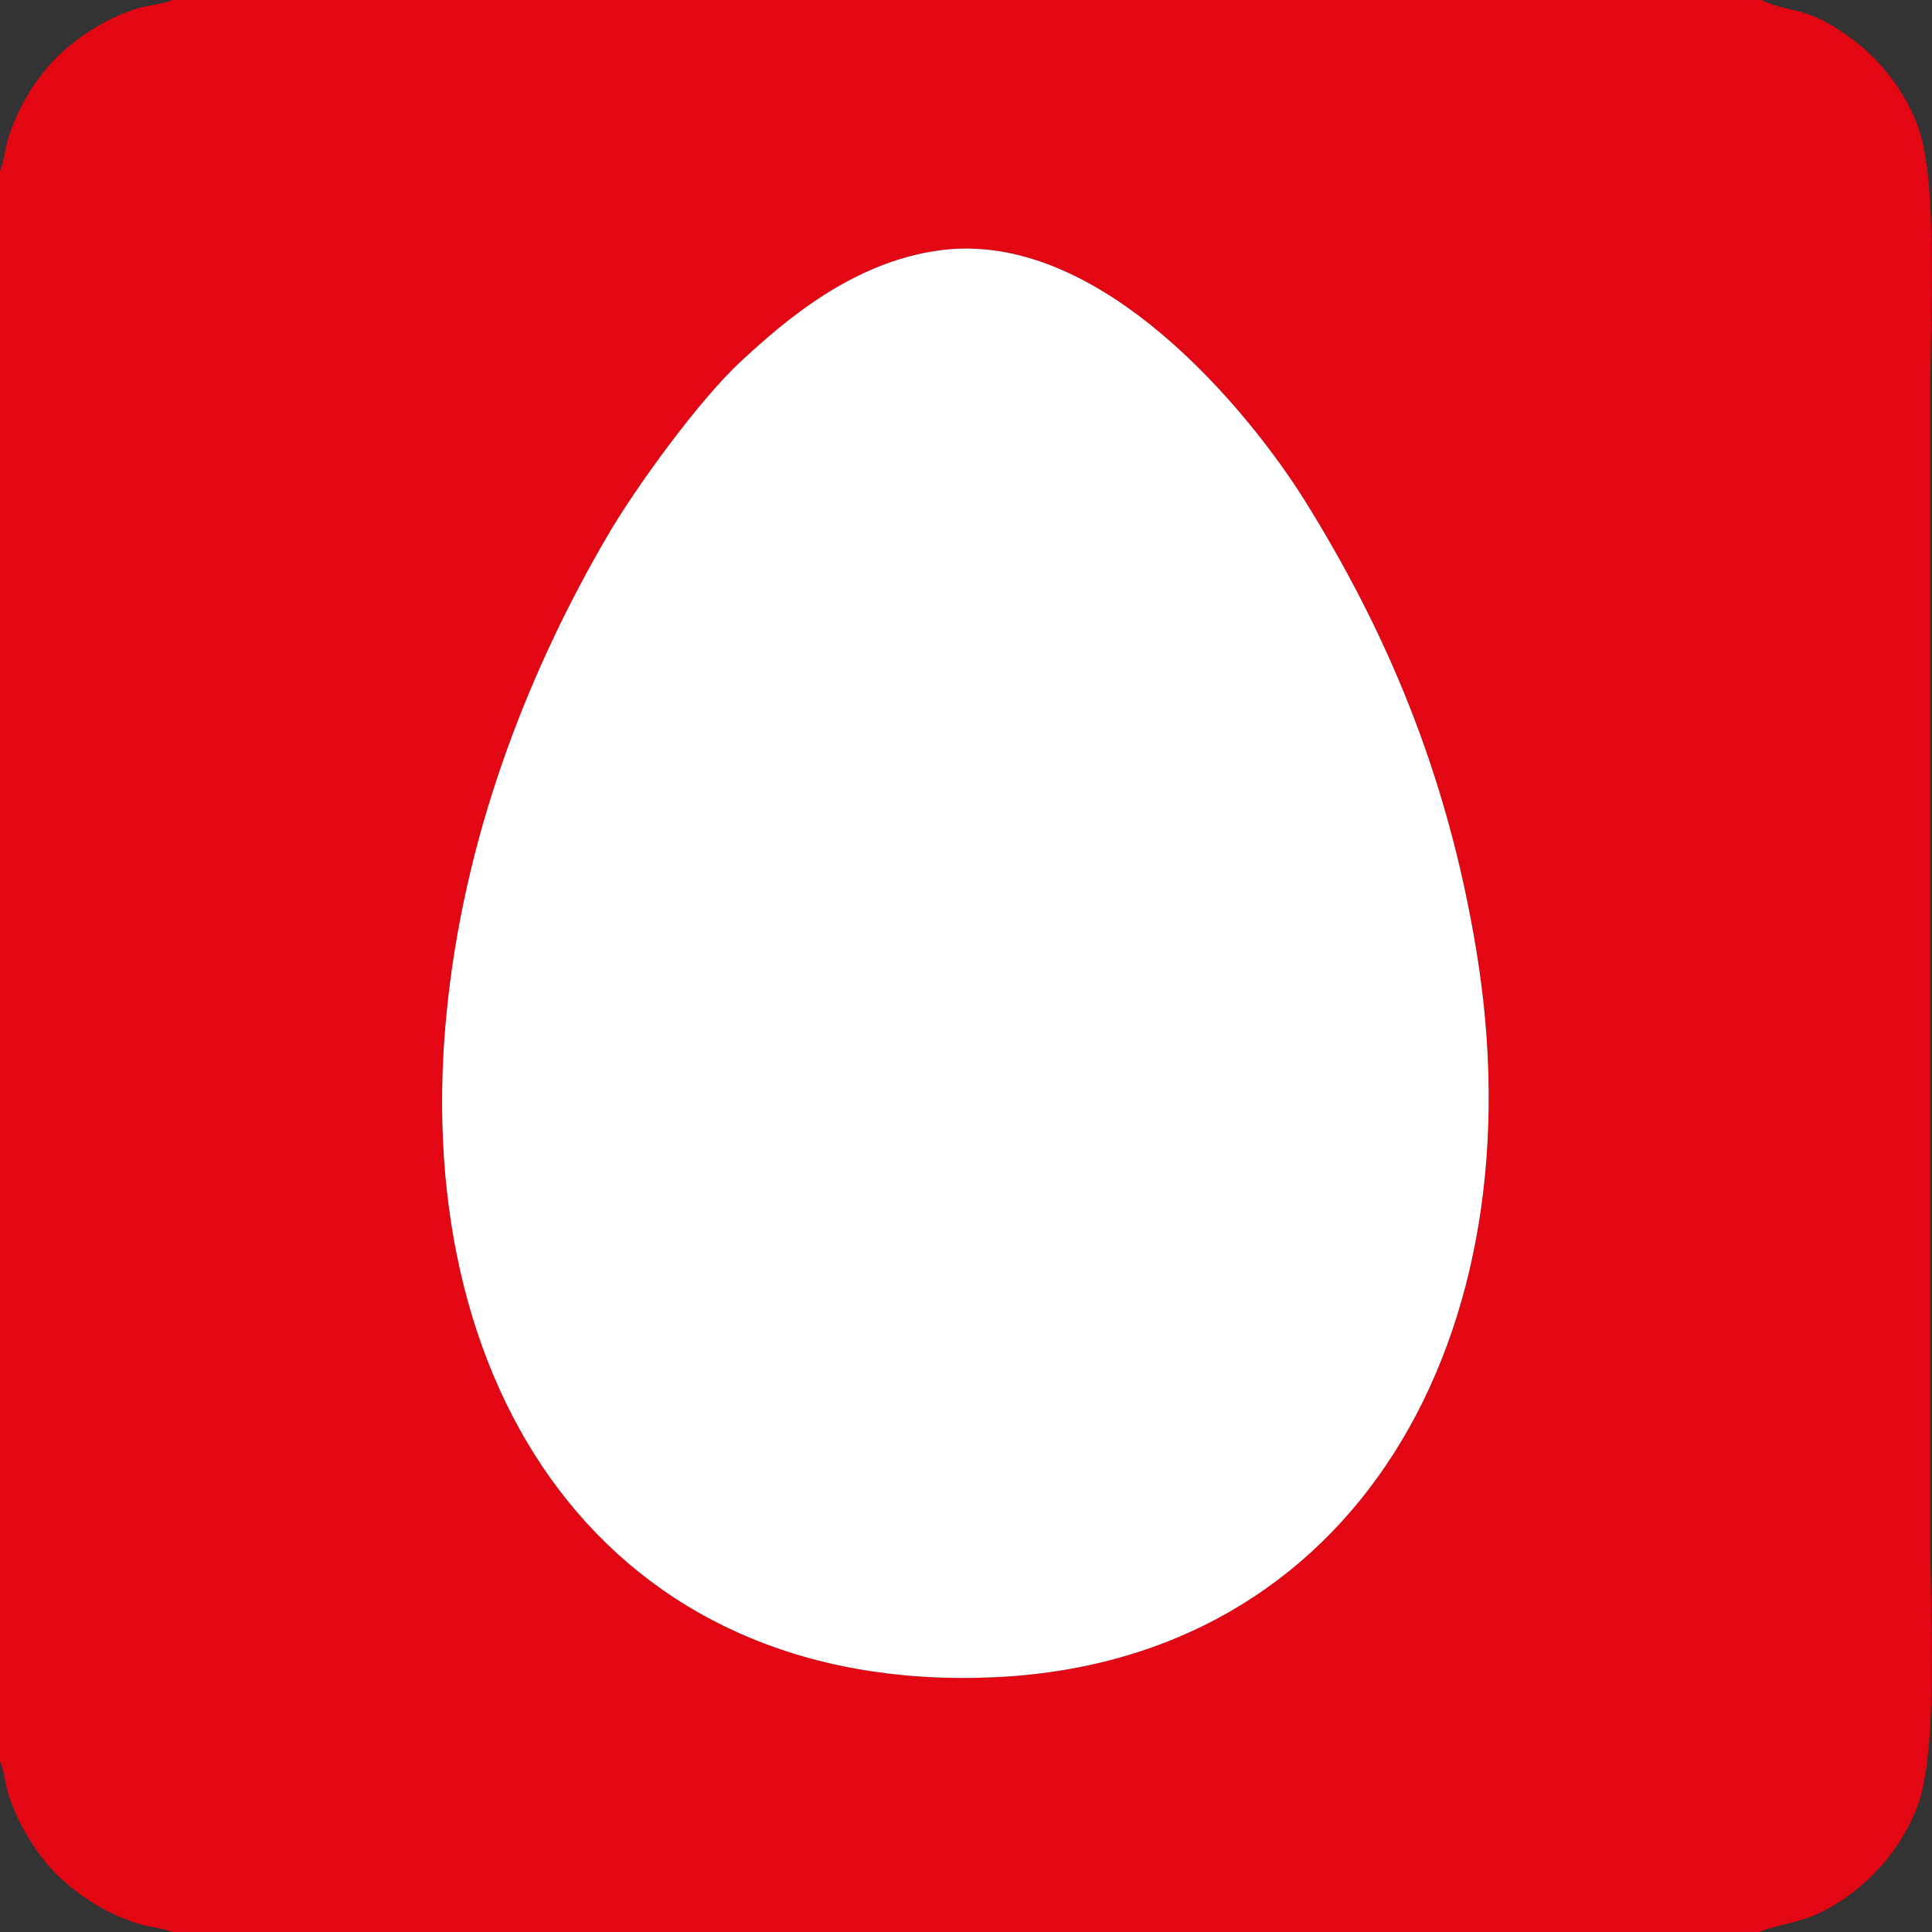
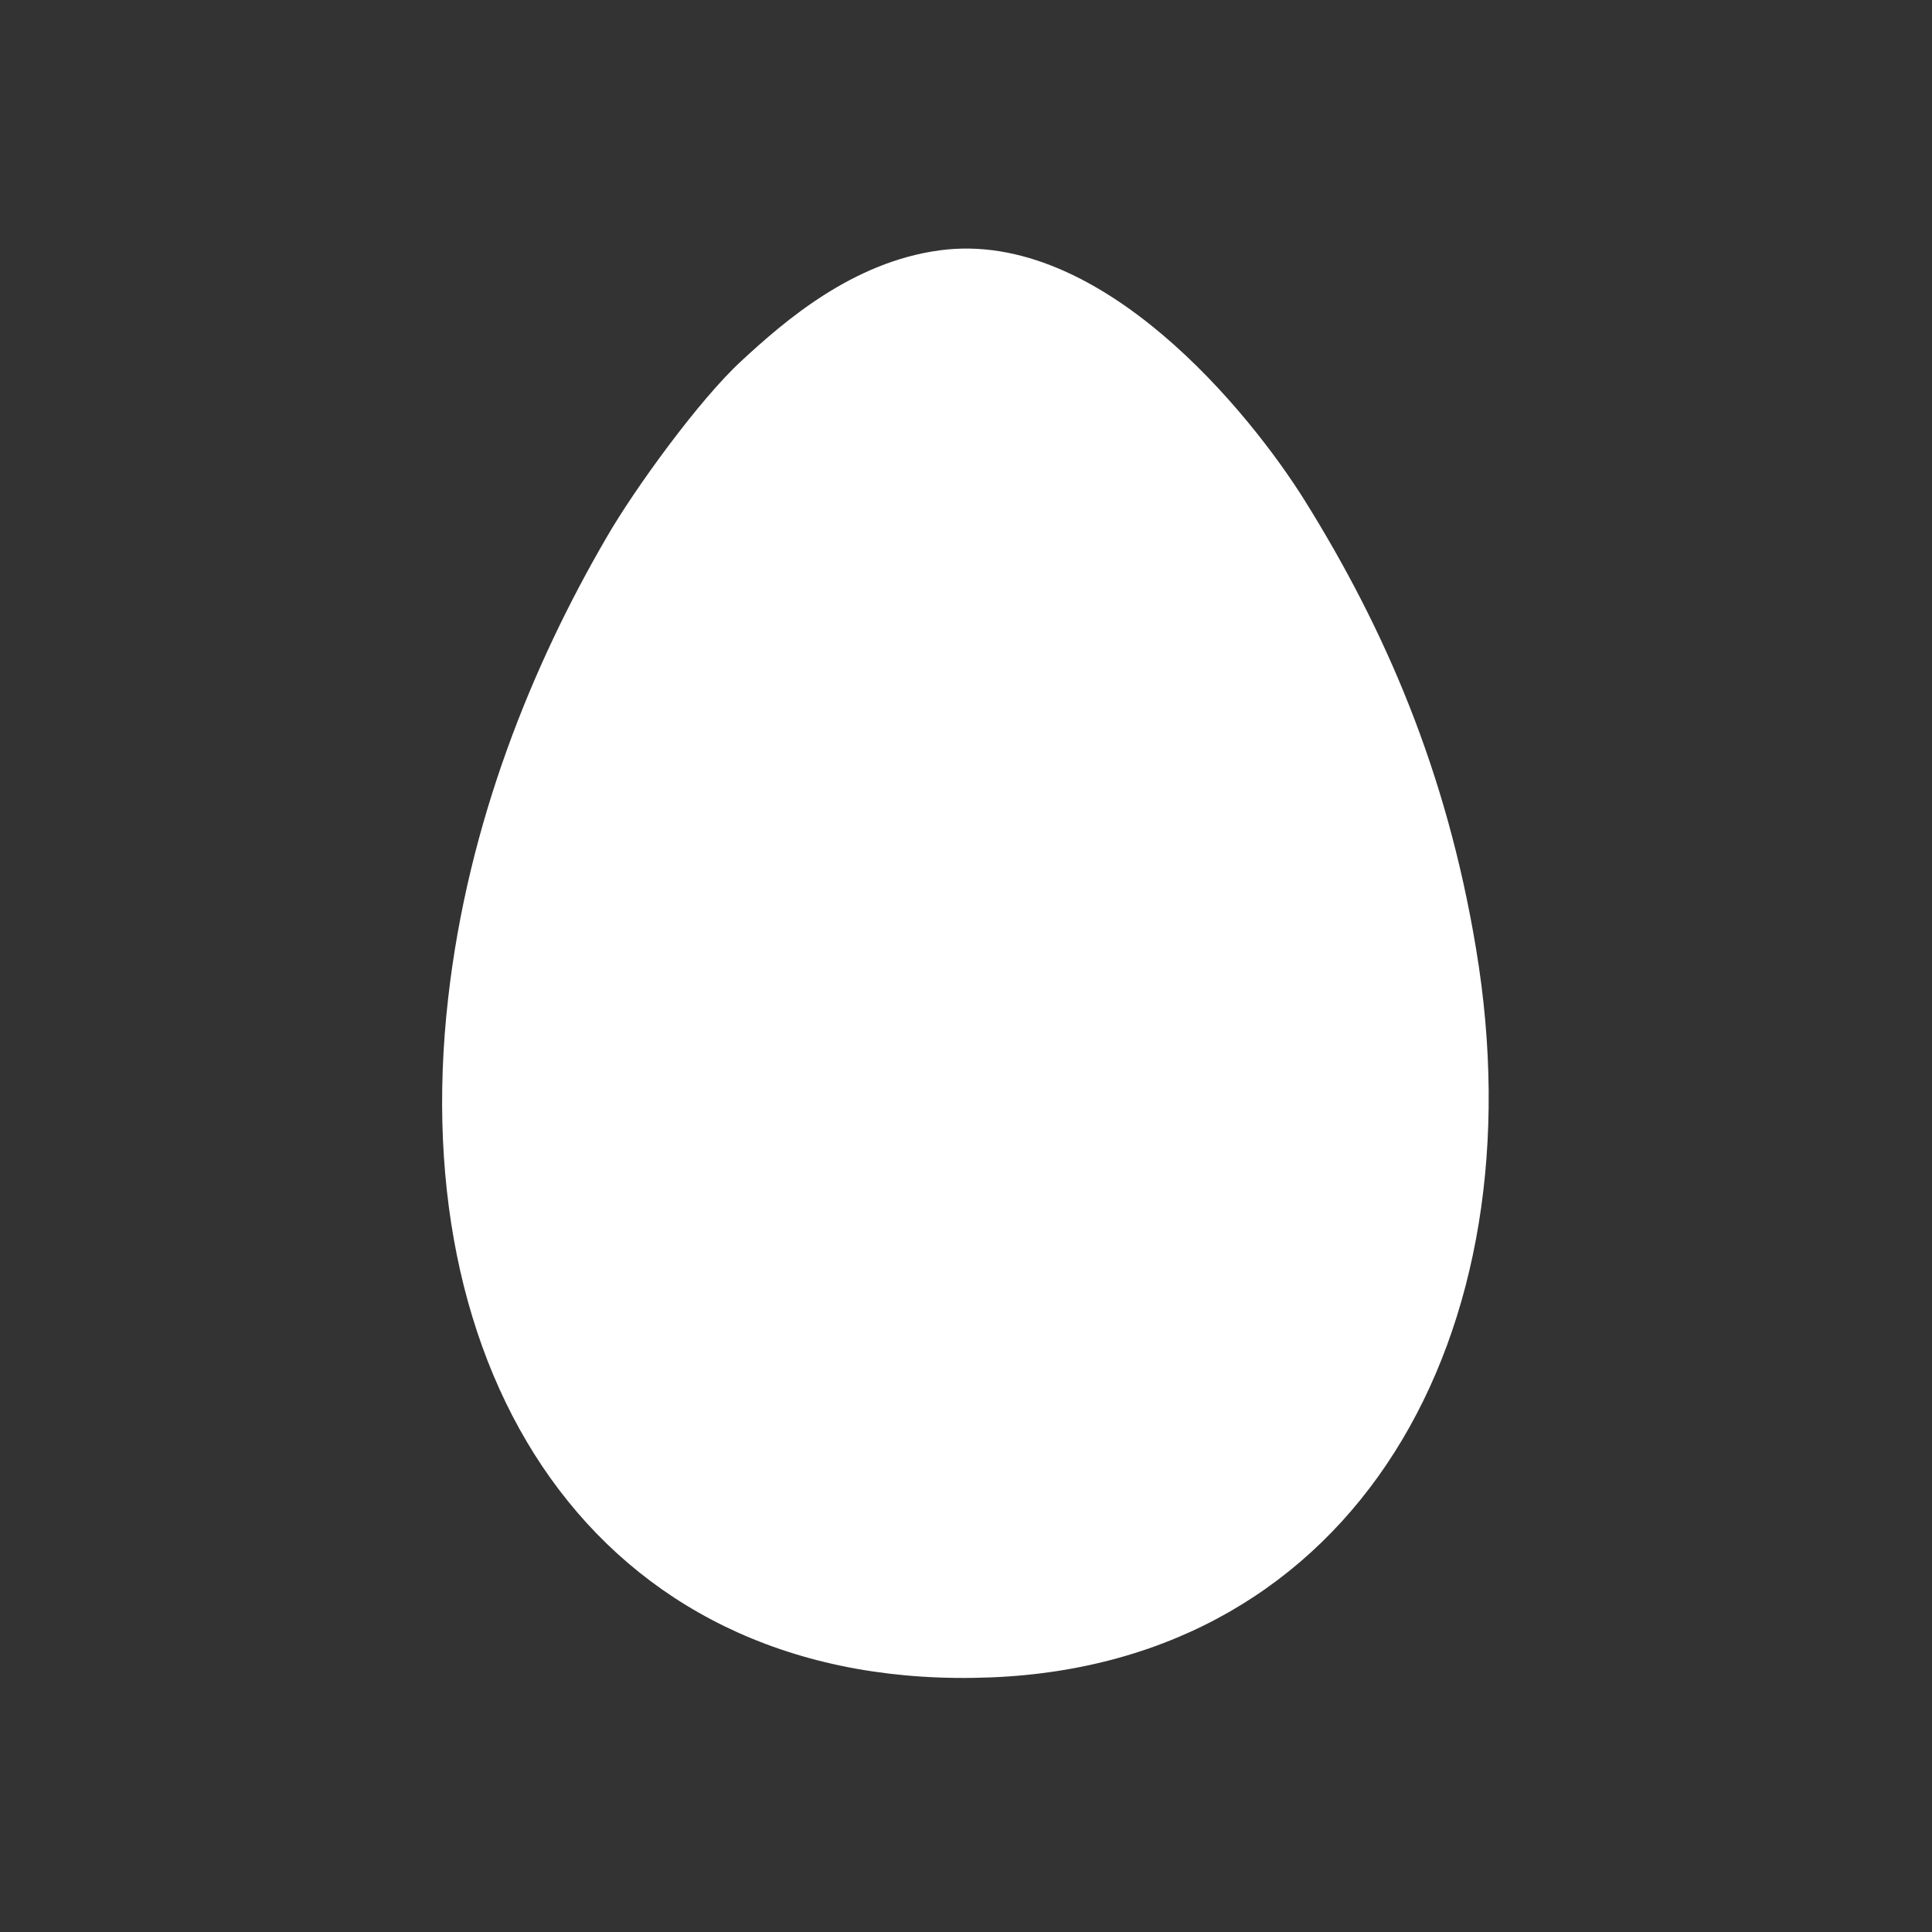
<svg xmlns="http://www.w3.org/2000/svg" xml:space="preserve" width="84.667mm" height="84.667mm" style="shape-rendering:geometricPrecision; text-rendering:geometricPrecision; image-rendering:optimizeQuality; fill-rule:evenodd; clip-rule:evenodd" viewBox="0 0 8467 8467">
  <rect x="0" y="0" width="8467" height="8467" fill="#333333" stroke="none" />
  <defs>
    <style type="text/css">  .fil0 {fill:#E30613} .fil1 {fill:white}  </style>
  </defs>
  <g id="Слой_x0020_1">
    <g id="_1650928108288">
-       <path class="fil0" d="M4119 1097c707,-95 1361,715 1600,1098 350,562 621,1184 750,1964 282,1693 -529,3126 -2122,3192 -1685,70 -2578,-1268 -2383,-2976 87,-769 368,-1460 695,-2021 123,-213 406,-603 590,-772 191,-177 488,-434 870,-485zm-4119 -349l0 6971c19,41 23,102 39,151 42,130 127,266 217,352 94,90 221,171 358,211 43,13 103,17 142,34l6954 0c55,-26 167,-40 245,-75 192,-85 367,-260 448,-476 94,-248 56,-887 56,-1192l0 -4981c0,-305 38,-945 -55,-1193 -60,-157 -163,-280 -259,-357 -224,-178 -298,-130 -426,-193l-6963 0c-43,19 -104,22 -151,36 -134,41 -264,124 -355,214 -59,59 -113,131 -159,221 -21,42 -41,89 -55,135 -14,45 -18,103 -36,142z" />
      <path class="fil1" d="M4119 1097c-382,51 -679,308 -870,485 -184,169 -467,559 -590,772 -327,561 -608,1252 -695,2021 -195,1708 698,3046 2383,2976 1593,-66 2404,-1499 2122,-3192 -129,-780 -400,-1402 -750,-1964 -239,-383 -893,-1193 -1600,-1098z" />
    </g>
  </g>
</svg>